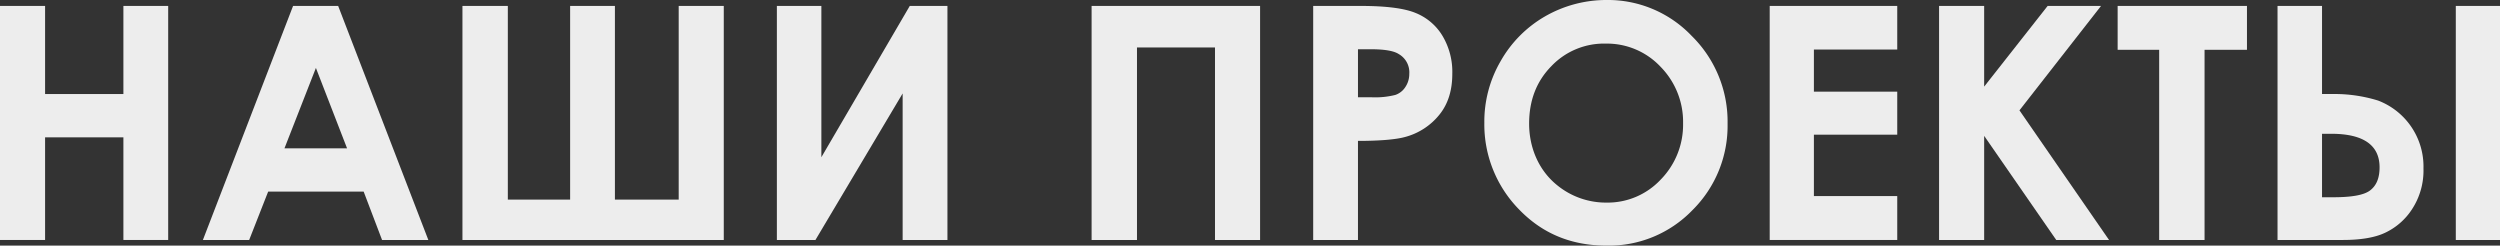
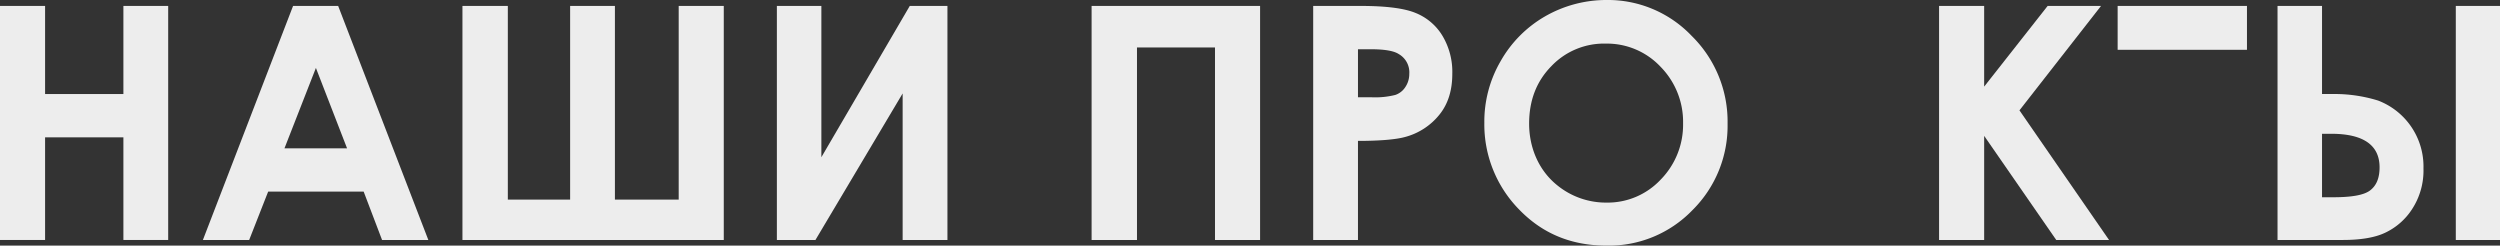
<svg xmlns="http://www.w3.org/2000/svg" id="Слой_1" data-name="Слой 1" width="842.8" height="82.8" viewBox="0 0 842.8 82.8">
  <rect x="0" y="0" width="842.8" height="82.8" fill="#333333" stroke="none" />
  <defs>
    <style> .cls-1 { fill: #ededed; } </style>
  </defs>
  <g>
    <path class="cls-1" d="M0,2H15.2V31.7H41.6V2H56.7V80.9H41.6V46.3H15.2V80.9H0Z" />
    <path class="cls-1" d="M98.8,2H114l30.4,78.9H128.8l-6.2-16.3H90.4L84,80.9H68.4Zm7.7,20.9L95.9,50H117Z" />
    <path class="cls-1" d="M192.2,67.3V2h15.1V67.3h21.5V2H244V80.9H155.9V2h15.3V67.3Z" />
    <path class="cls-1" d="M319.4,2V80.9H304.3V31.5L274.9,80.9h-13V2h15V53L306.7,2Z" />
    <path class="cls-1" d="M368,2h56.8V80.9H409.6V16H383.3V80.9H368Z" />
    <path class="cls-1" d="M442.7,2h16q12.9,0,18.6,2.4a18.7,18.7,0,0,1,9,7.7,23.7,23.7,0,0,1,3.3,12.8c0,5.5-1.4,10.1-4.3,13.7a22.1,22.1,0,0,1-11.7,7.6c-2.9.8-8.2,1.3-15.8,1.3V80.9H442.7Zm15.1,30.8h4.7a27.7,27.7,0,0,0,7.9-.8,6.5,6.5,0,0,0,3.4-2.7,7.9,7.9,0,0,0,1.3-4.4,7.1,7.1,0,0,0-3.6-6.7c-1.7-1.1-4.9-1.6-9.5-1.6h-4.2Z" />
    <path class="cls-1" d="M541.5,0a39,39,0,0,1,28.8,12.1,40.5,40.5,0,0,1,12.1,29.6,40,40,0,0,1-11.9,29.2,39.1,39.1,0,0,1-28.9,11.9c-11.8,0-21.6-4-29.5-12.2a40.9,40.9,0,0,1-11.7-29.2,40.5,40.5,0,0,1,5.5-20.8,40.3,40.3,0,0,1,15-15.1A41.5,41.5,0,0,1,541.5,0Zm-.1,14.7A24.5,24.5,0,0,0,523,22.3c-5,5.1-7.5,11.5-7.5,19.4s3.1,15.6,9.4,20.7a26,26,0,0,0,16.7,5.9,24.5,24.5,0,0,0,18.2-7.7,26.4,26.4,0,0,0,7.6-19,26.5,26.5,0,0,0-7.6-19.1A24.8,24.8,0,0,0,541.4,14.7Z" />
-     <path class="cls-1" d="M596.6,2h43V16.7H611.5V30.9h28.1V45.4H611.5V66.1h28.1V80.9h-43Z" />
    <path class="cls-1" d="M653.7,2h15.2V29.2L690.3,2h18L680.8,37.2,711,80.9H693.2L668.9,45.8V80.9H653.7Z" />
-     <path class="cls-1" d="M713.9,2h43.6V16.8H743.2V80.9H727.9V16.8h-14Z" />
+     <path class="cls-1" d="M713.9,2h43.6V16.8H743.2H727.9V16.8h-14Z" />
    <path class="cls-1" d="M767.8,80.9V2h15V31.7h3.3a49.6,49.6,0,0,1,15.6,2.2A23.8,23.8,0,0,1,817,56.8a23.8,23.8,0,0,1-3.9,13.8,21.9,21.9,0,0,1-9.1,7.9c-3.4,1.6-8.2,2.4-14.2,2.4Zm15-35.8V66.5h3.7c6.2,0,10.4-.7,12.5-2.3s3.2-4.1,3.2-7.8c0-7.5-5.5-11.3-16.3-11.3ZM827.9,2h14.9V80.9H827.9Z" />
  </g>
</svg>